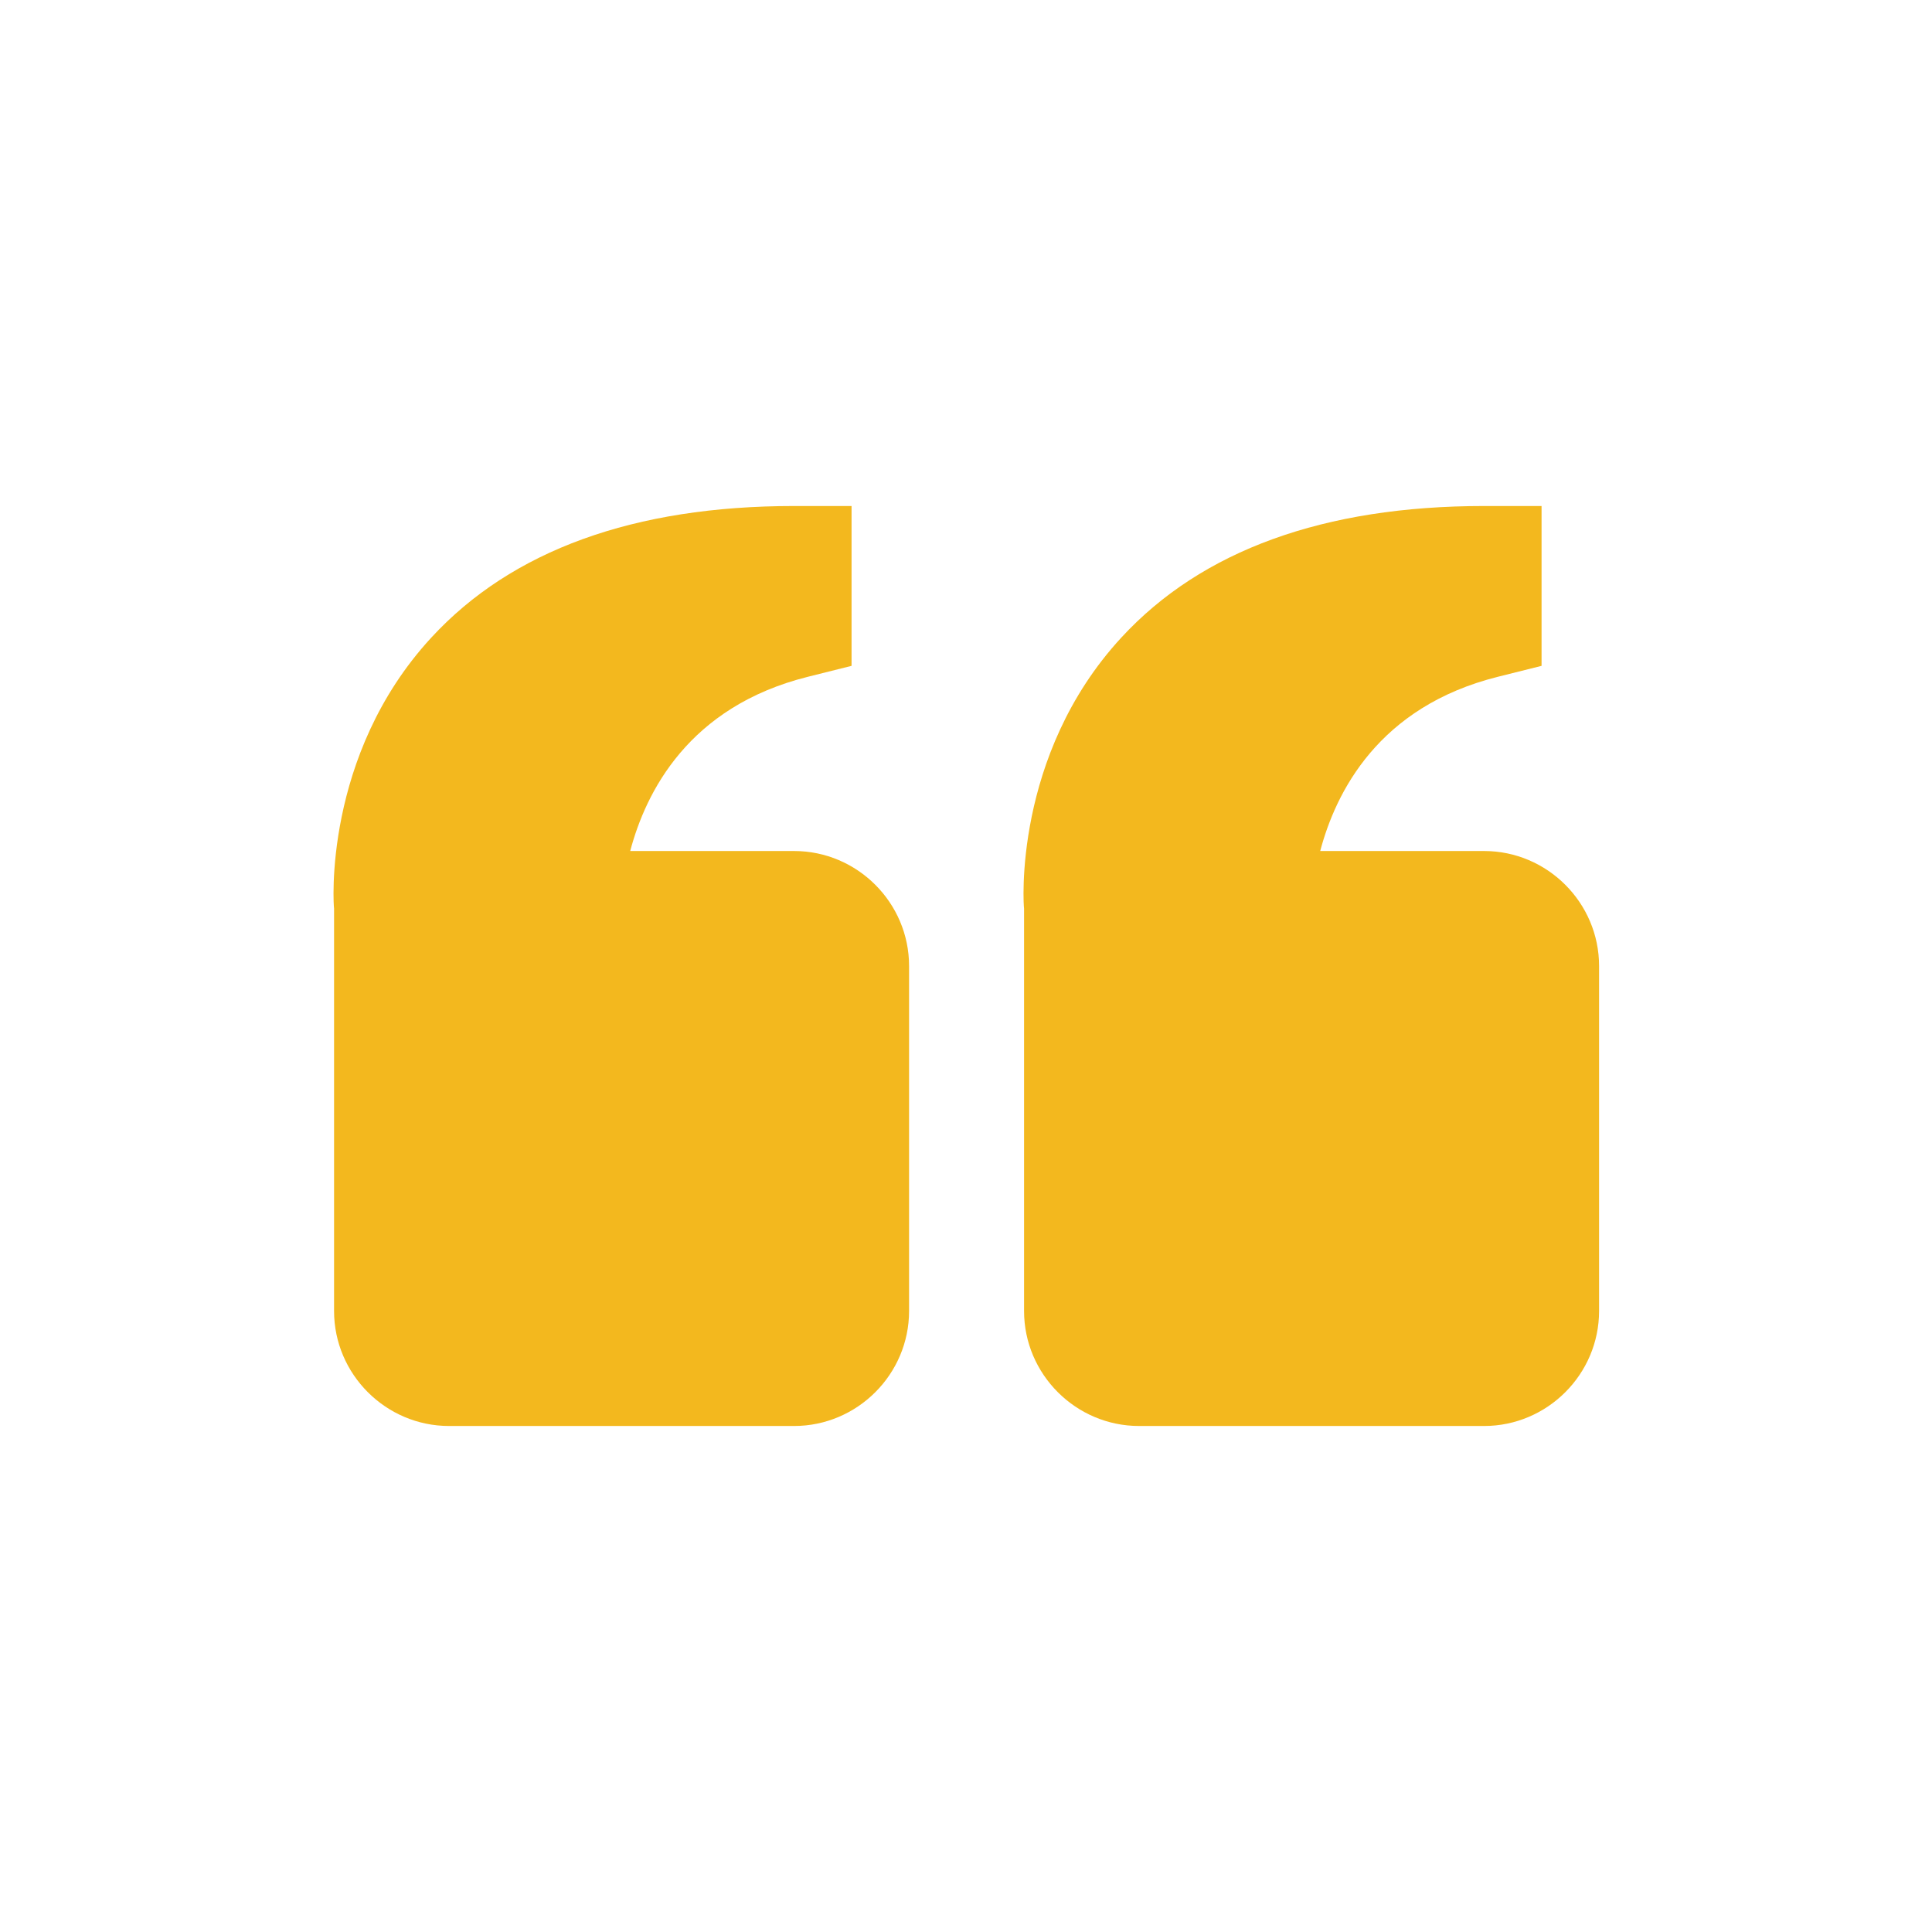
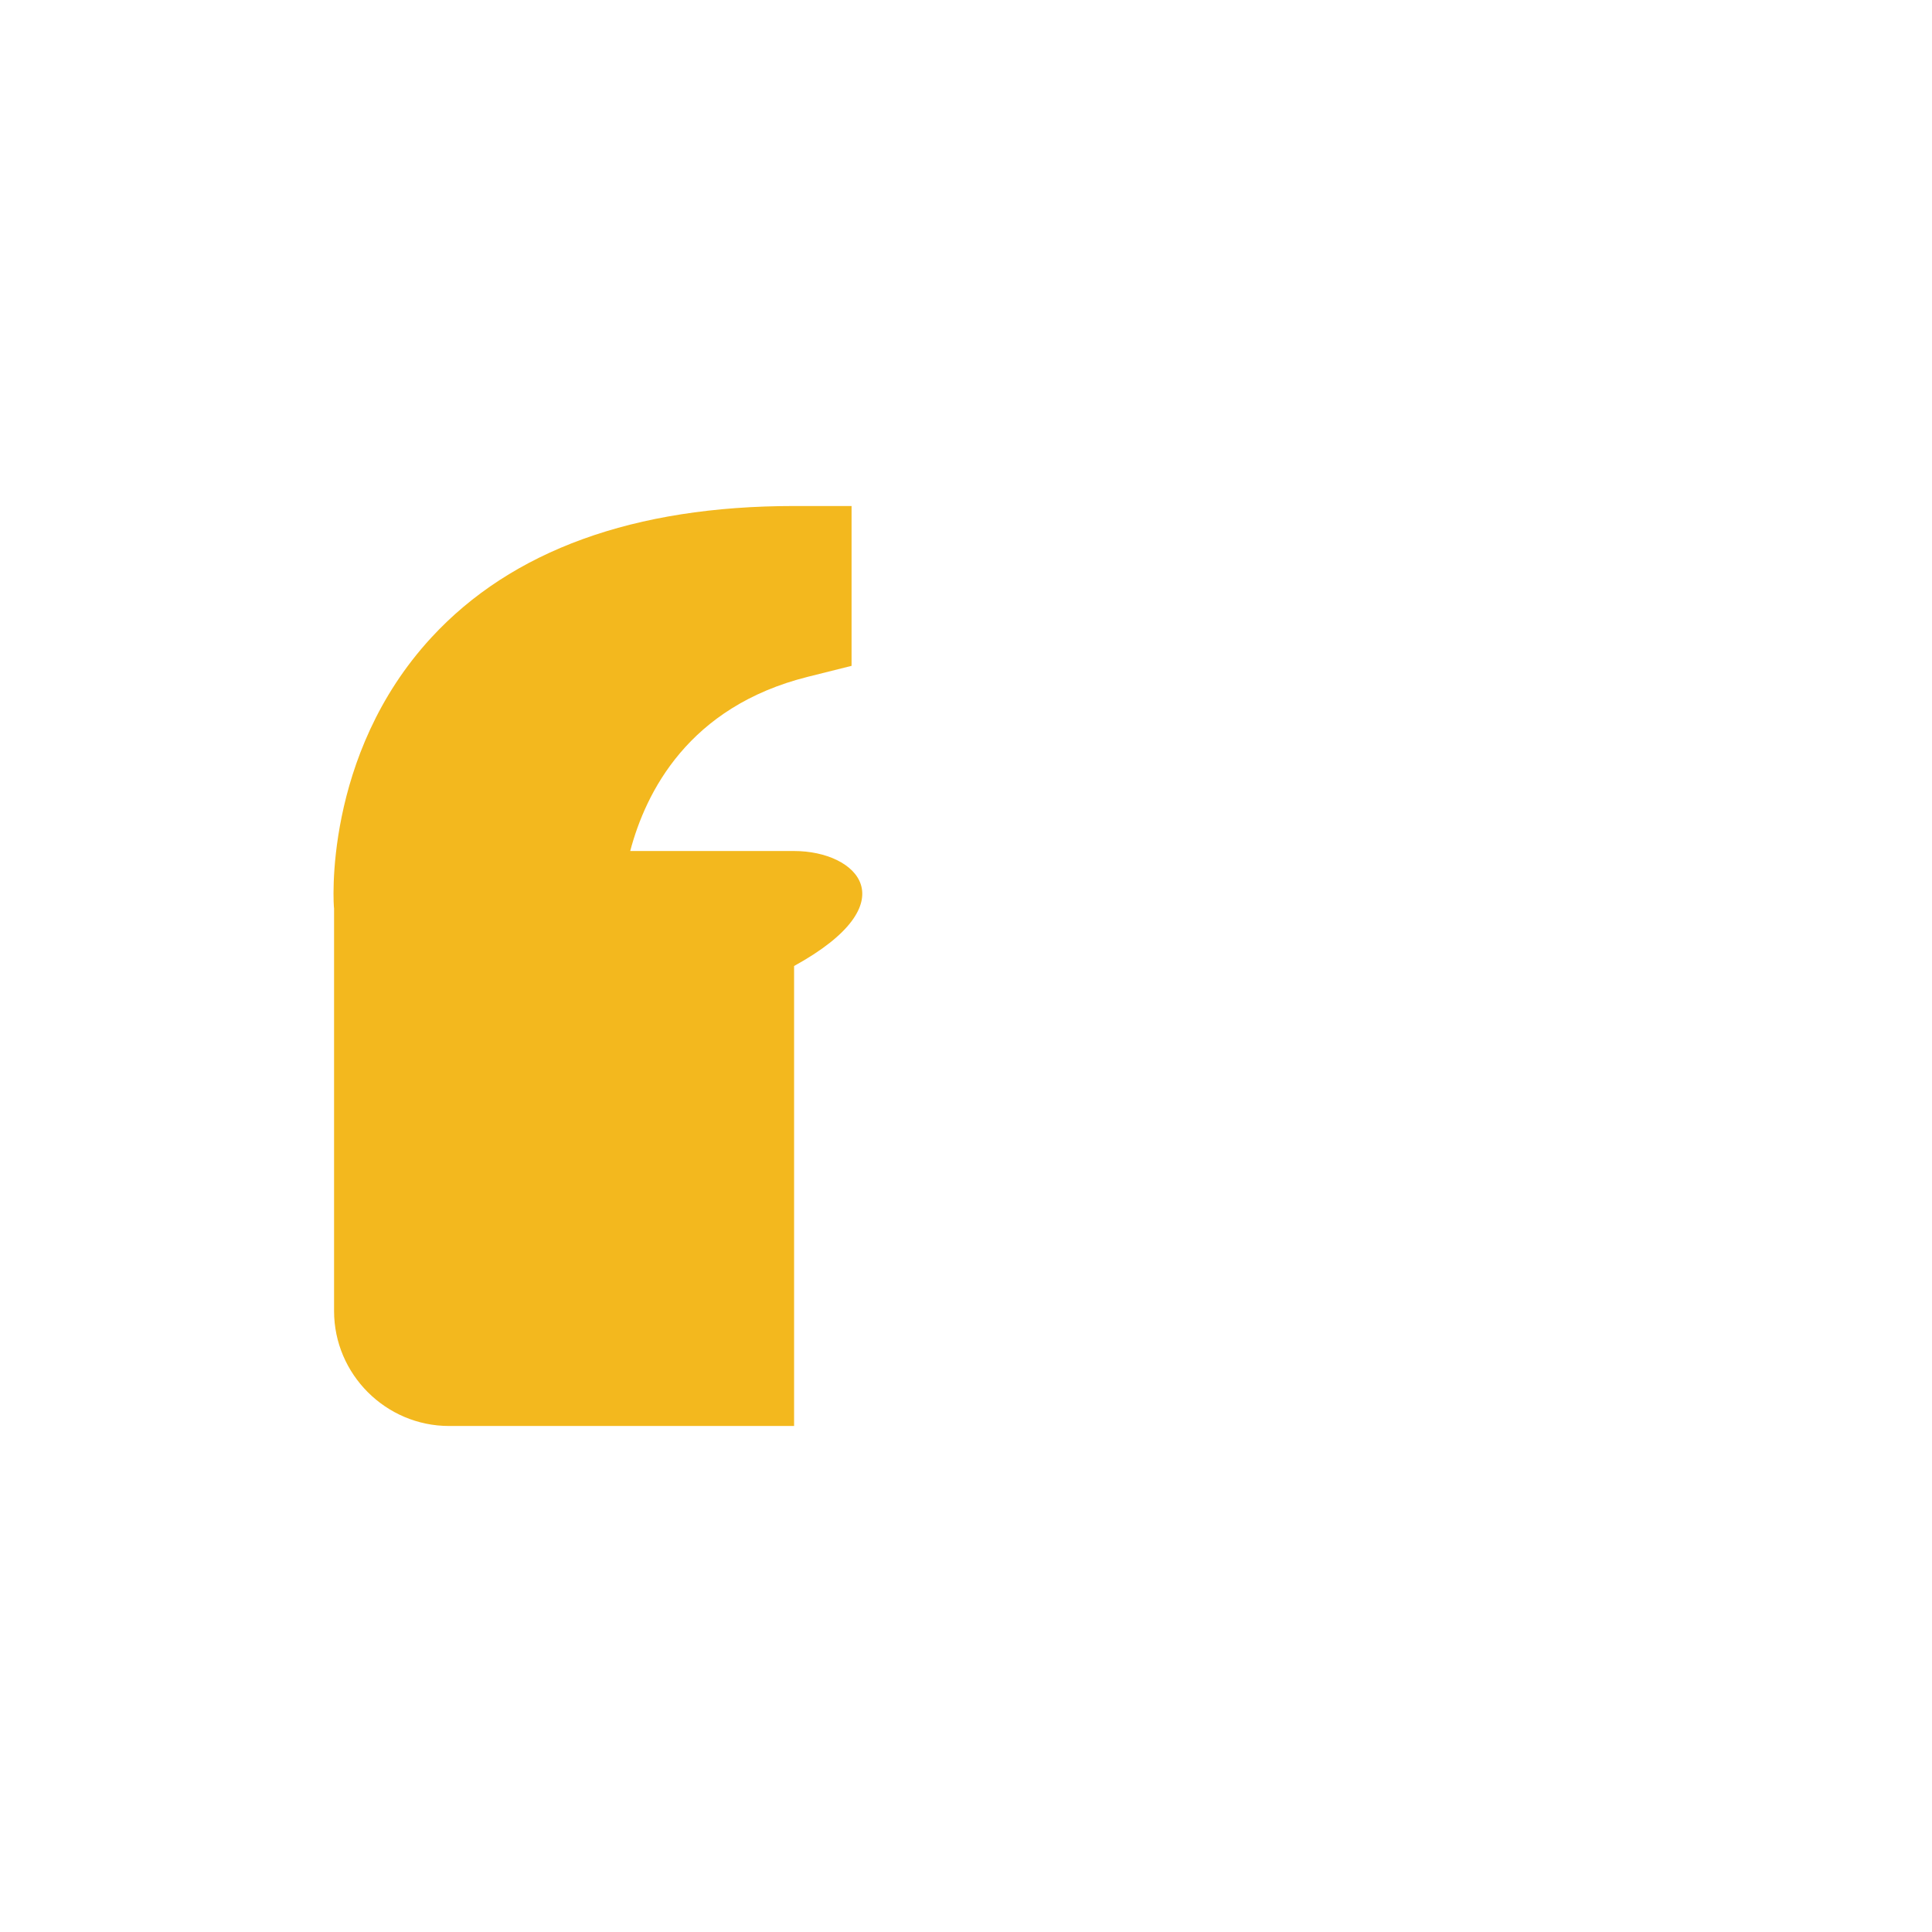
<svg xmlns="http://www.w3.org/2000/svg" width="56" height="56" viewBox="0 0 56 56" fill="none">
-   <path d="M43.017 24.667H38.267C38.717 22.967 39.95 20.483 43.417 19.617L44.683 19.3V14.667H43.017C38.383 14.667 34.833 15.95 32.5 18.483C29.35 21.9 29.667 26.283 29.683 26.333V38C29.683 39.833 31.183 41.333 33.017 41.333H43.017C44.85 41.333 46.35 39.833 46.35 38V28C46.35 26.167 44.85 24.667 43.017 24.667Z" fill="#F3B81E" />
-   <path d="M23.017 24.667H18.267C18.717 22.967 19.95 20.483 23.417 19.617L24.683 19.3V14.667H23.017C18.383 14.667 14.833 15.95 12.5 18.483C9.35 21.9 9.667 26.283 9.683 26.333V38C9.683 39.833 11.183 41.333 13.017 41.333H23.017C24.85 41.333 26.35 39.833 26.35 38V28C26.35 26.167 24.85 24.667 23.017 24.667Z" fill="#F3B81E" />
+   <path d="M23.017 24.667H18.267C18.717 22.967 19.95 20.483 23.417 19.617L24.683 19.3V14.667H23.017C18.383 14.667 14.833 15.95 12.5 18.483C9.35 21.9 9.667 26.283 9.683 26.333V38C9.683 39.833 11.183 41.333 13.017 41.333H23.017V28C26.35 26.167 24.85 24.667 23.017 24.667Z" fill="#F3B81E" />
</svg>